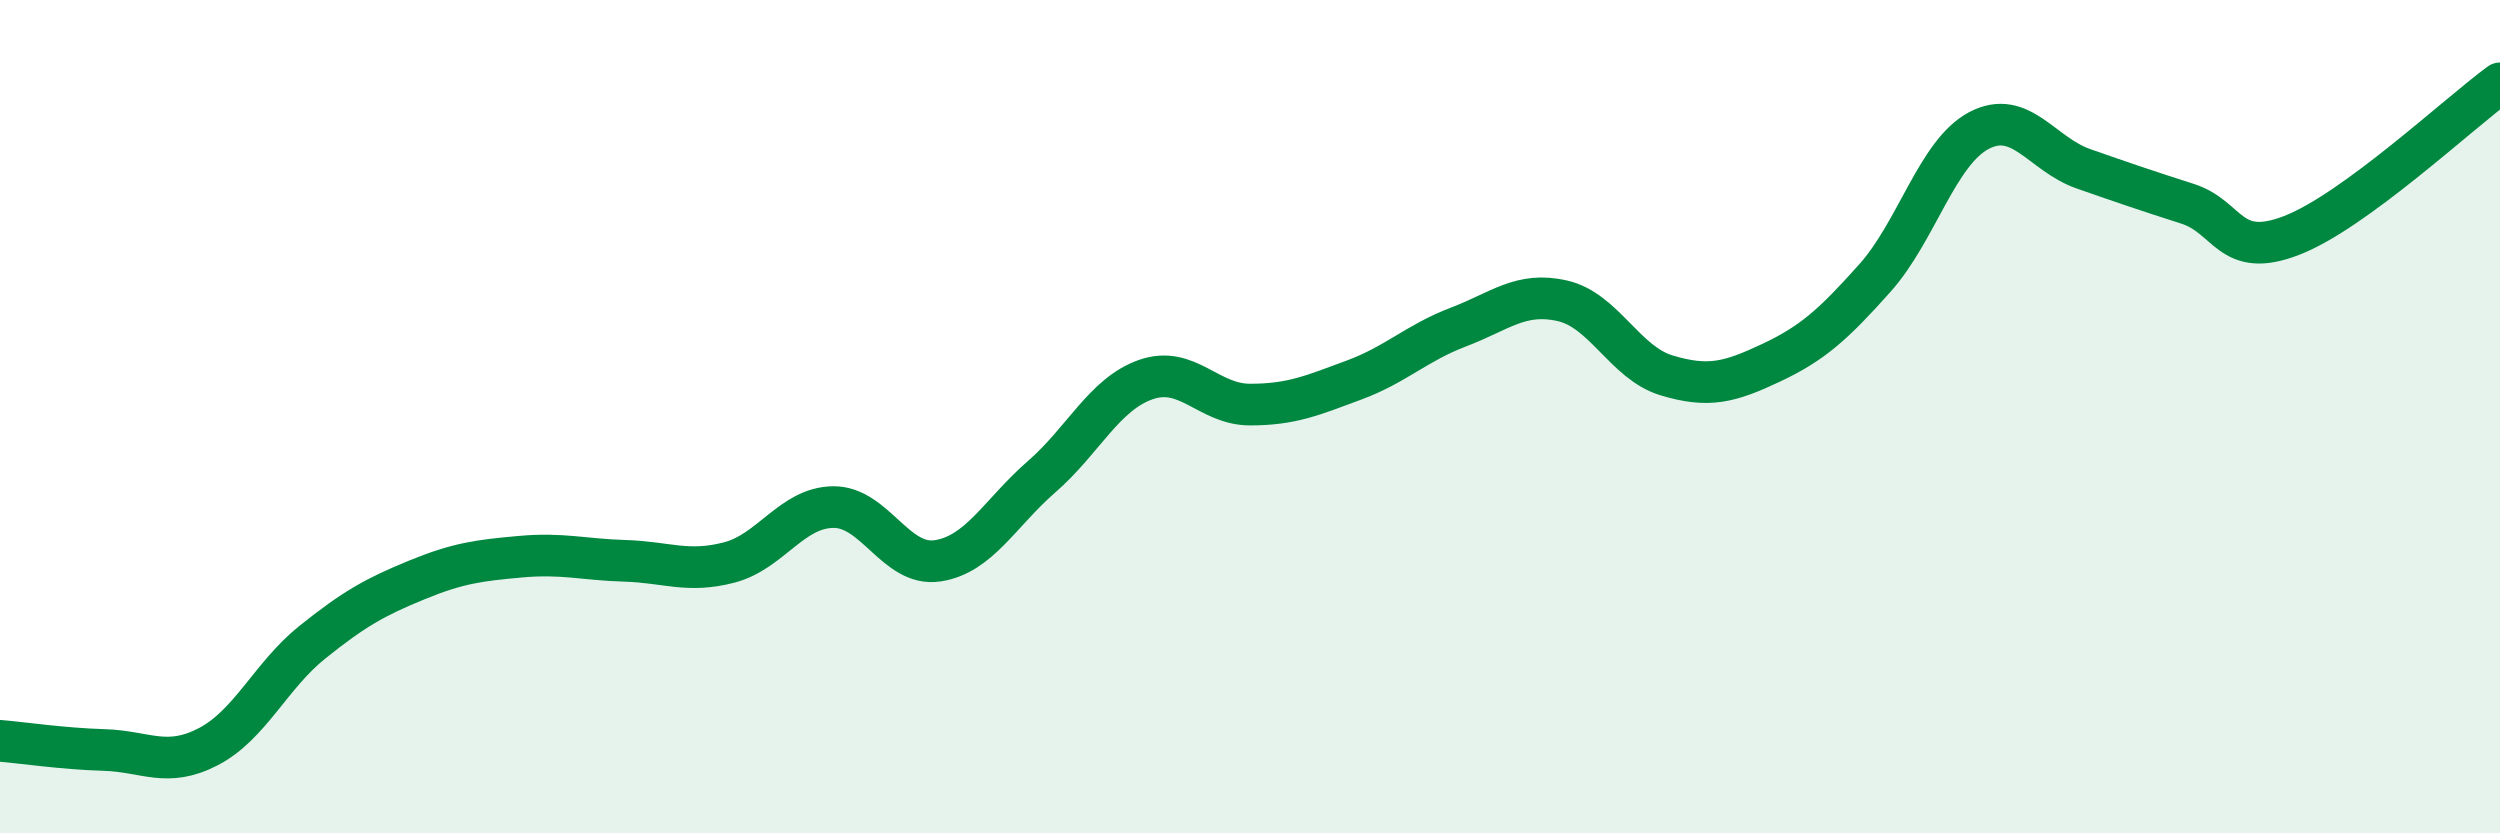
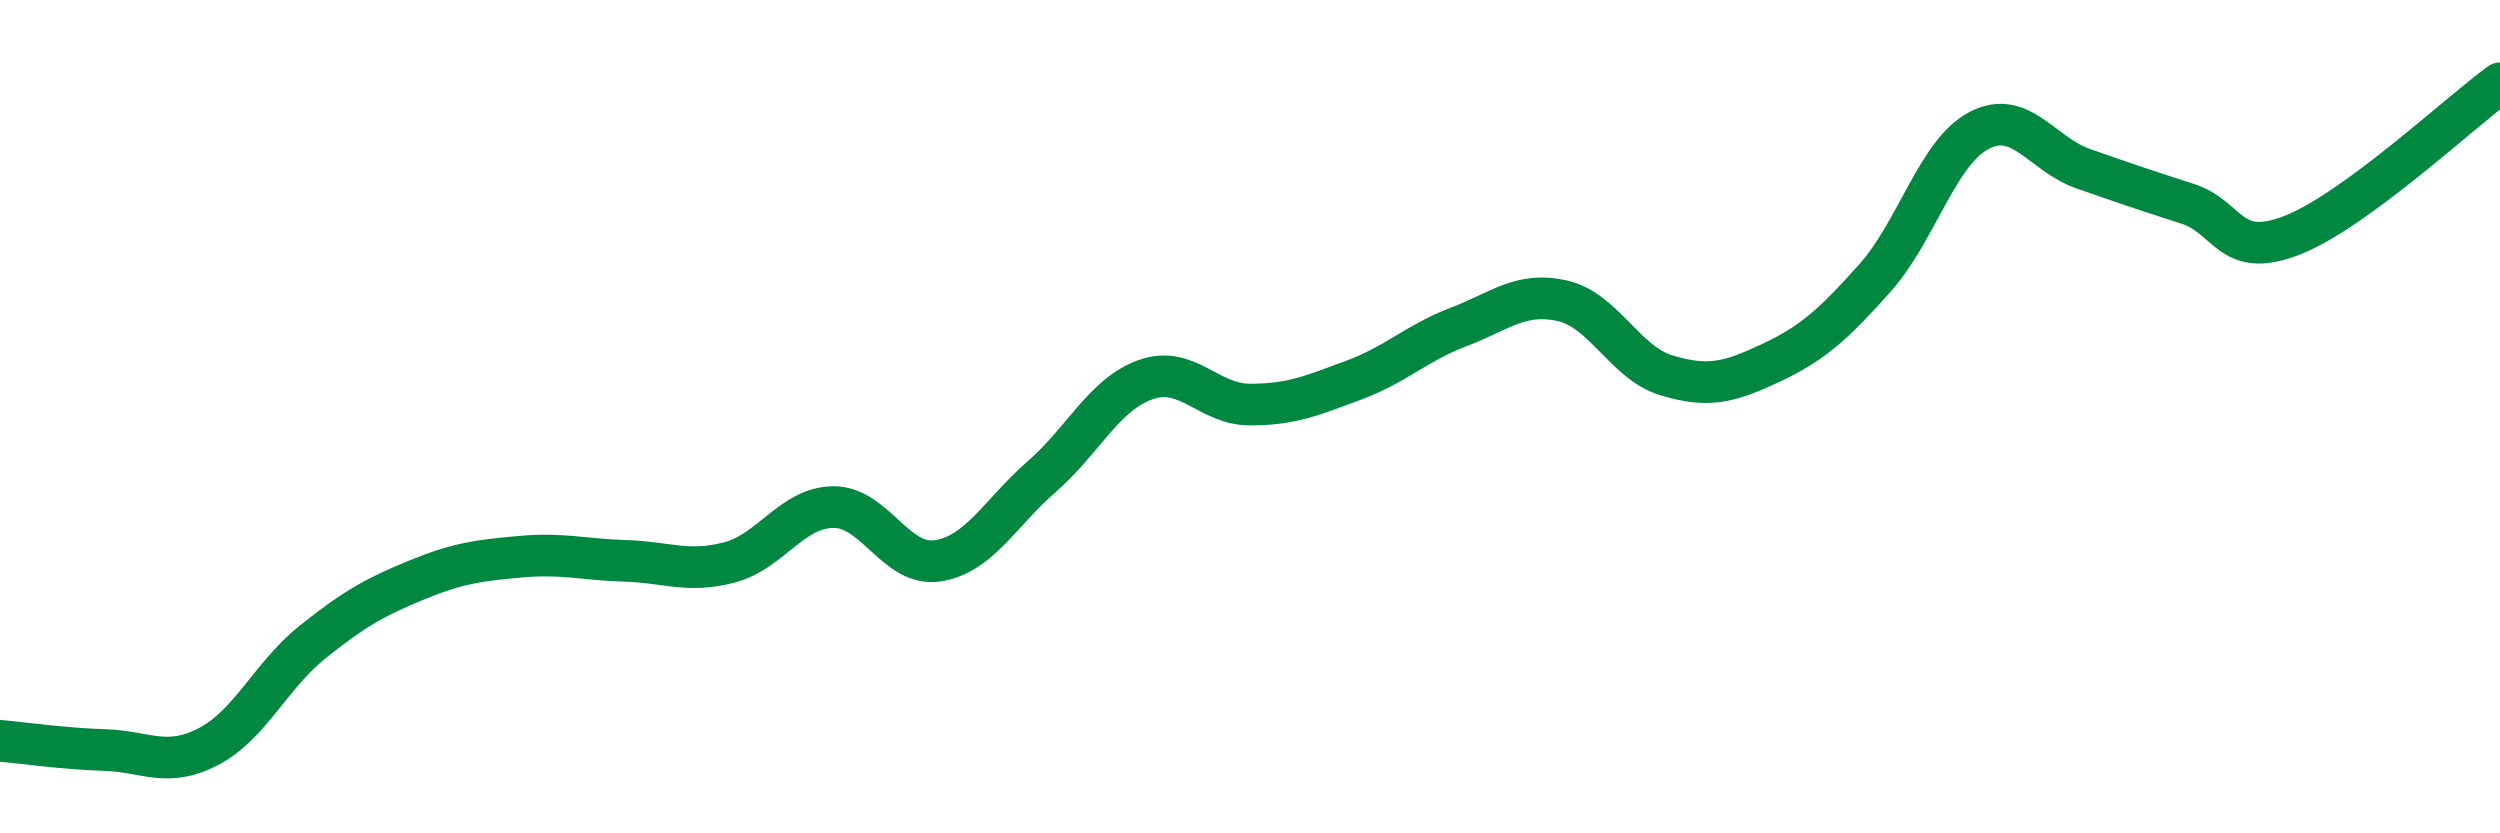
<svg xmlns="http://www.w3.org/2000/svg" width="60" height="20" viewBox="0 0 60 20">
-   <path d="M 0,17.78 C 0.5,17.82 1.5,17.97 2.5,18 C 3.5,18.03 4,18.44 5,17.92 C 6,17.4 6.5,16.21 7.5,15.41 C 8.5,14.61 9,14.33 10,13.92 C 11,13.51 11.5,13.45 12.5,13.36 C 13.5,13.27 14,13.43 15,13.46 C 16,13.49 16.5,13.76 17.5,13.5 C 18.5,13.24 19,12.18 20,12.17 C 21,12.16 21.5,13.61 22.5,13.46 C 23.5,13.31 24,12.31 25,11.44 C 26,10.57 26.5,9.46 27.5,9.11 C 28.5,8.76 29,9.71 30,9.71 C 31,9.71 31.5,9.49 32.5,9.12 C 33.5,8.75 34,8.23 35,7.85 C 36,7.47 36.5,6.99 37.5,7.22 C 38.5,7.45 39,8.71 40,9.01 C 41,9.31 41.5,9.18 42.5,8.71 C 43.5,8.24 44,7.79 45,6.67 C 46,5.55 46.5,3.65 47.5,3.13 C 48.5,2.61 49,3.7 50,4.05 C 51,4.4 51.5,4.57 52.5,4.89 C 53.5,5.21 53.5,6.23 55,5.65 C 56.5,5.07 59,2.73 60,2L60 20L0 20Z" fill="#008740" opacity="0.1" stroke-linecap="round" stroke-linejoin="round" />
  <path d="M 0,17.78 C 0.5,17.82 1.5,17.97 2.5,18 C 3.5,18.03 4,18.44 5,17.92 C 6,17.4 6.5,16.21 7.5,15.41 C 8.5,14.61 9,14.33 10,13.92 C 11,13.51 11.5,13.45 12.5,13.36 C 13.5,13.27 14,13.43 15,13.46 C 16,13.49 16.5,13.76 17.5,13.5 C 18.5,13.24 19,12.18 20,12.17 C 21,12.16 21.5,13.61 22.5,13.46 C 23.5,13.31 24,12.31 25,11.44 C 26,10.57 26.5,9.46 27.5,9.11 C 28.5,8.76 29,9.71 30,9.71 C 31,9.71 31.5,9.49 32.5,9.12 C 33.5,8.75 34,8.23 35,7.85 C 36,7.47 36.5,6.99 37.5,7.22 C 38.5,7.45 39,8.71 40,9.01 C 41,9.31 41.5,9.18 42.5,8.71 C 43.5,8.24 44,7.79 45,6.67 C 46,5.55 46.5,3.65 47.5,3.13 C 48.5,2.61 49,3.7 50,4.05 C 51,4.4 51.5,4.57 52.5,4.89 C 53.5,5.21 53.5,6.23 55,5.65 C 56.5,5.07 59,2.73 60,2" stroke="#008740" stroke-width="1" fill="none" stroke-linecap="round" stroke-linejoin="round" />
</svg>